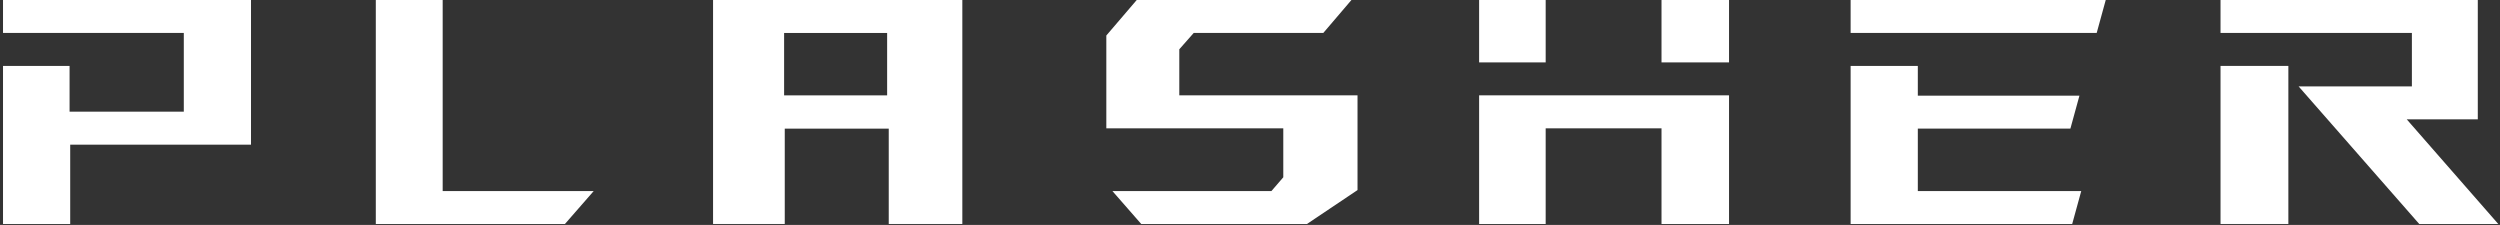
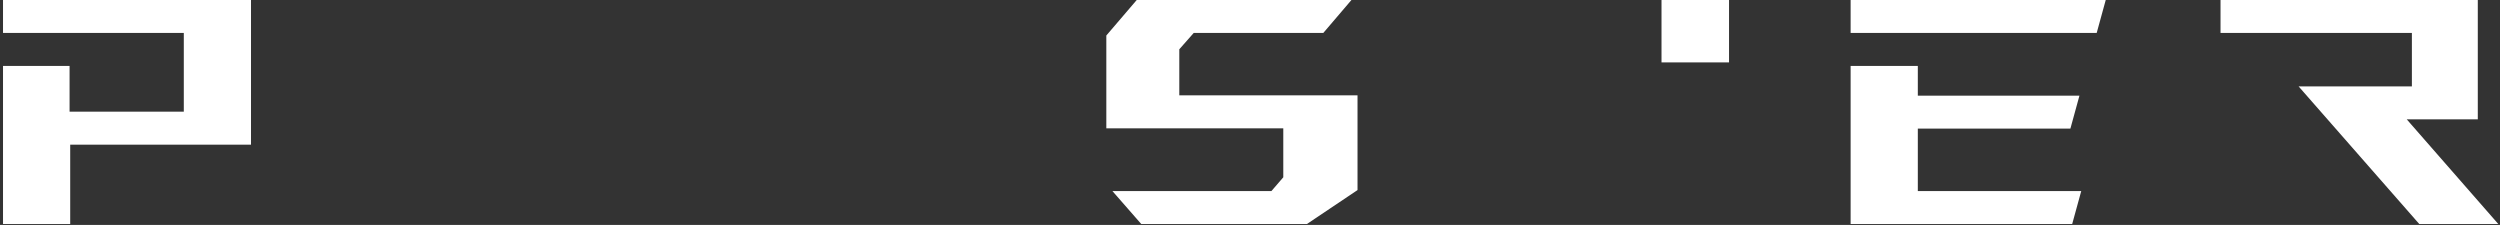
<svg xmlns="http://www.w3.org/2000/svg" width="778" height="70" viewBox="0 0 778 70" fill="none">
  <rect x="0" y="0" width="778" height="70" fill="#333333" stroke="none" />
  <g clip-path="url(#clip0_2_185)">
-     <path d="M137.762 0H116.951V69.71H175.803L184.764 59.451H137.762V0Z" fill="white" />
-     <path d="M221.905 69.703H244.214V40.031H276.576V69.703H299.478V0H221.905V69.703ZM244.015 10.259H276.077V29.679H244.015V10.259Z" fill="white" />
    <path d="M366.997 15.339L371.478 10.259H411.809L420.57 0H353.749L344.289 11.051V39.931H399.359V55.17L395.671 59.451H346.18L355.147 69.703H406.729L422.461 59.151V29.672H366.997V15.339Z" fill="white" />
-     <path d="M575.914 20.512V69.71H644.866L647.682 59.451H596.826V40.031H644.306L647.122 29.772H596.826V20.512H575.914Z" fill="white" />
-     <path d="M712.139 20.512H691.028V69.703H712.139V20.512Z" fill="white" />
+     <path d="M575.914 20.512V69.71H644.866L647.682 59.451H596.826V40.031H644.306L647.122 29.772H596.826V20.512Z" fill="white" />
    <path d="M748.981 37.142H771.09V0H691.028V10.259H712.139H750.579V26.889H715.328L752.869 69.703H777.462L748.981 37.142Z" fill="white" />
    <path d="M652.488 10.259L655.304 0H575.914V10.259H652.488Z" fill="white" />
-     <path d="M481.013 0H460.301V19.42H481.013V0Z" fill="white" />
    <path d="M538.074 0H517.063V19.42H538.074V0Z" fill="white" />
-     <path d="M460.301 29.672V69.71H481.013V39.931H517.063V69.71H538.074V29.672H460.301Z" fill="white" />
    <path d="M0.938 10.259H57.2V34.752H21.65V20.512H0.938V69.71H21.849V45.011H78.111V0H0.938V10.259Z" fill="white" />
  </g>
  <defs>
    <clipPath id="clip0_2_185">
      <rect width="776.523" height="69.71" fill="white" transform="translate(0.938)" />
    </clipPath>
  </defs>
</svg>